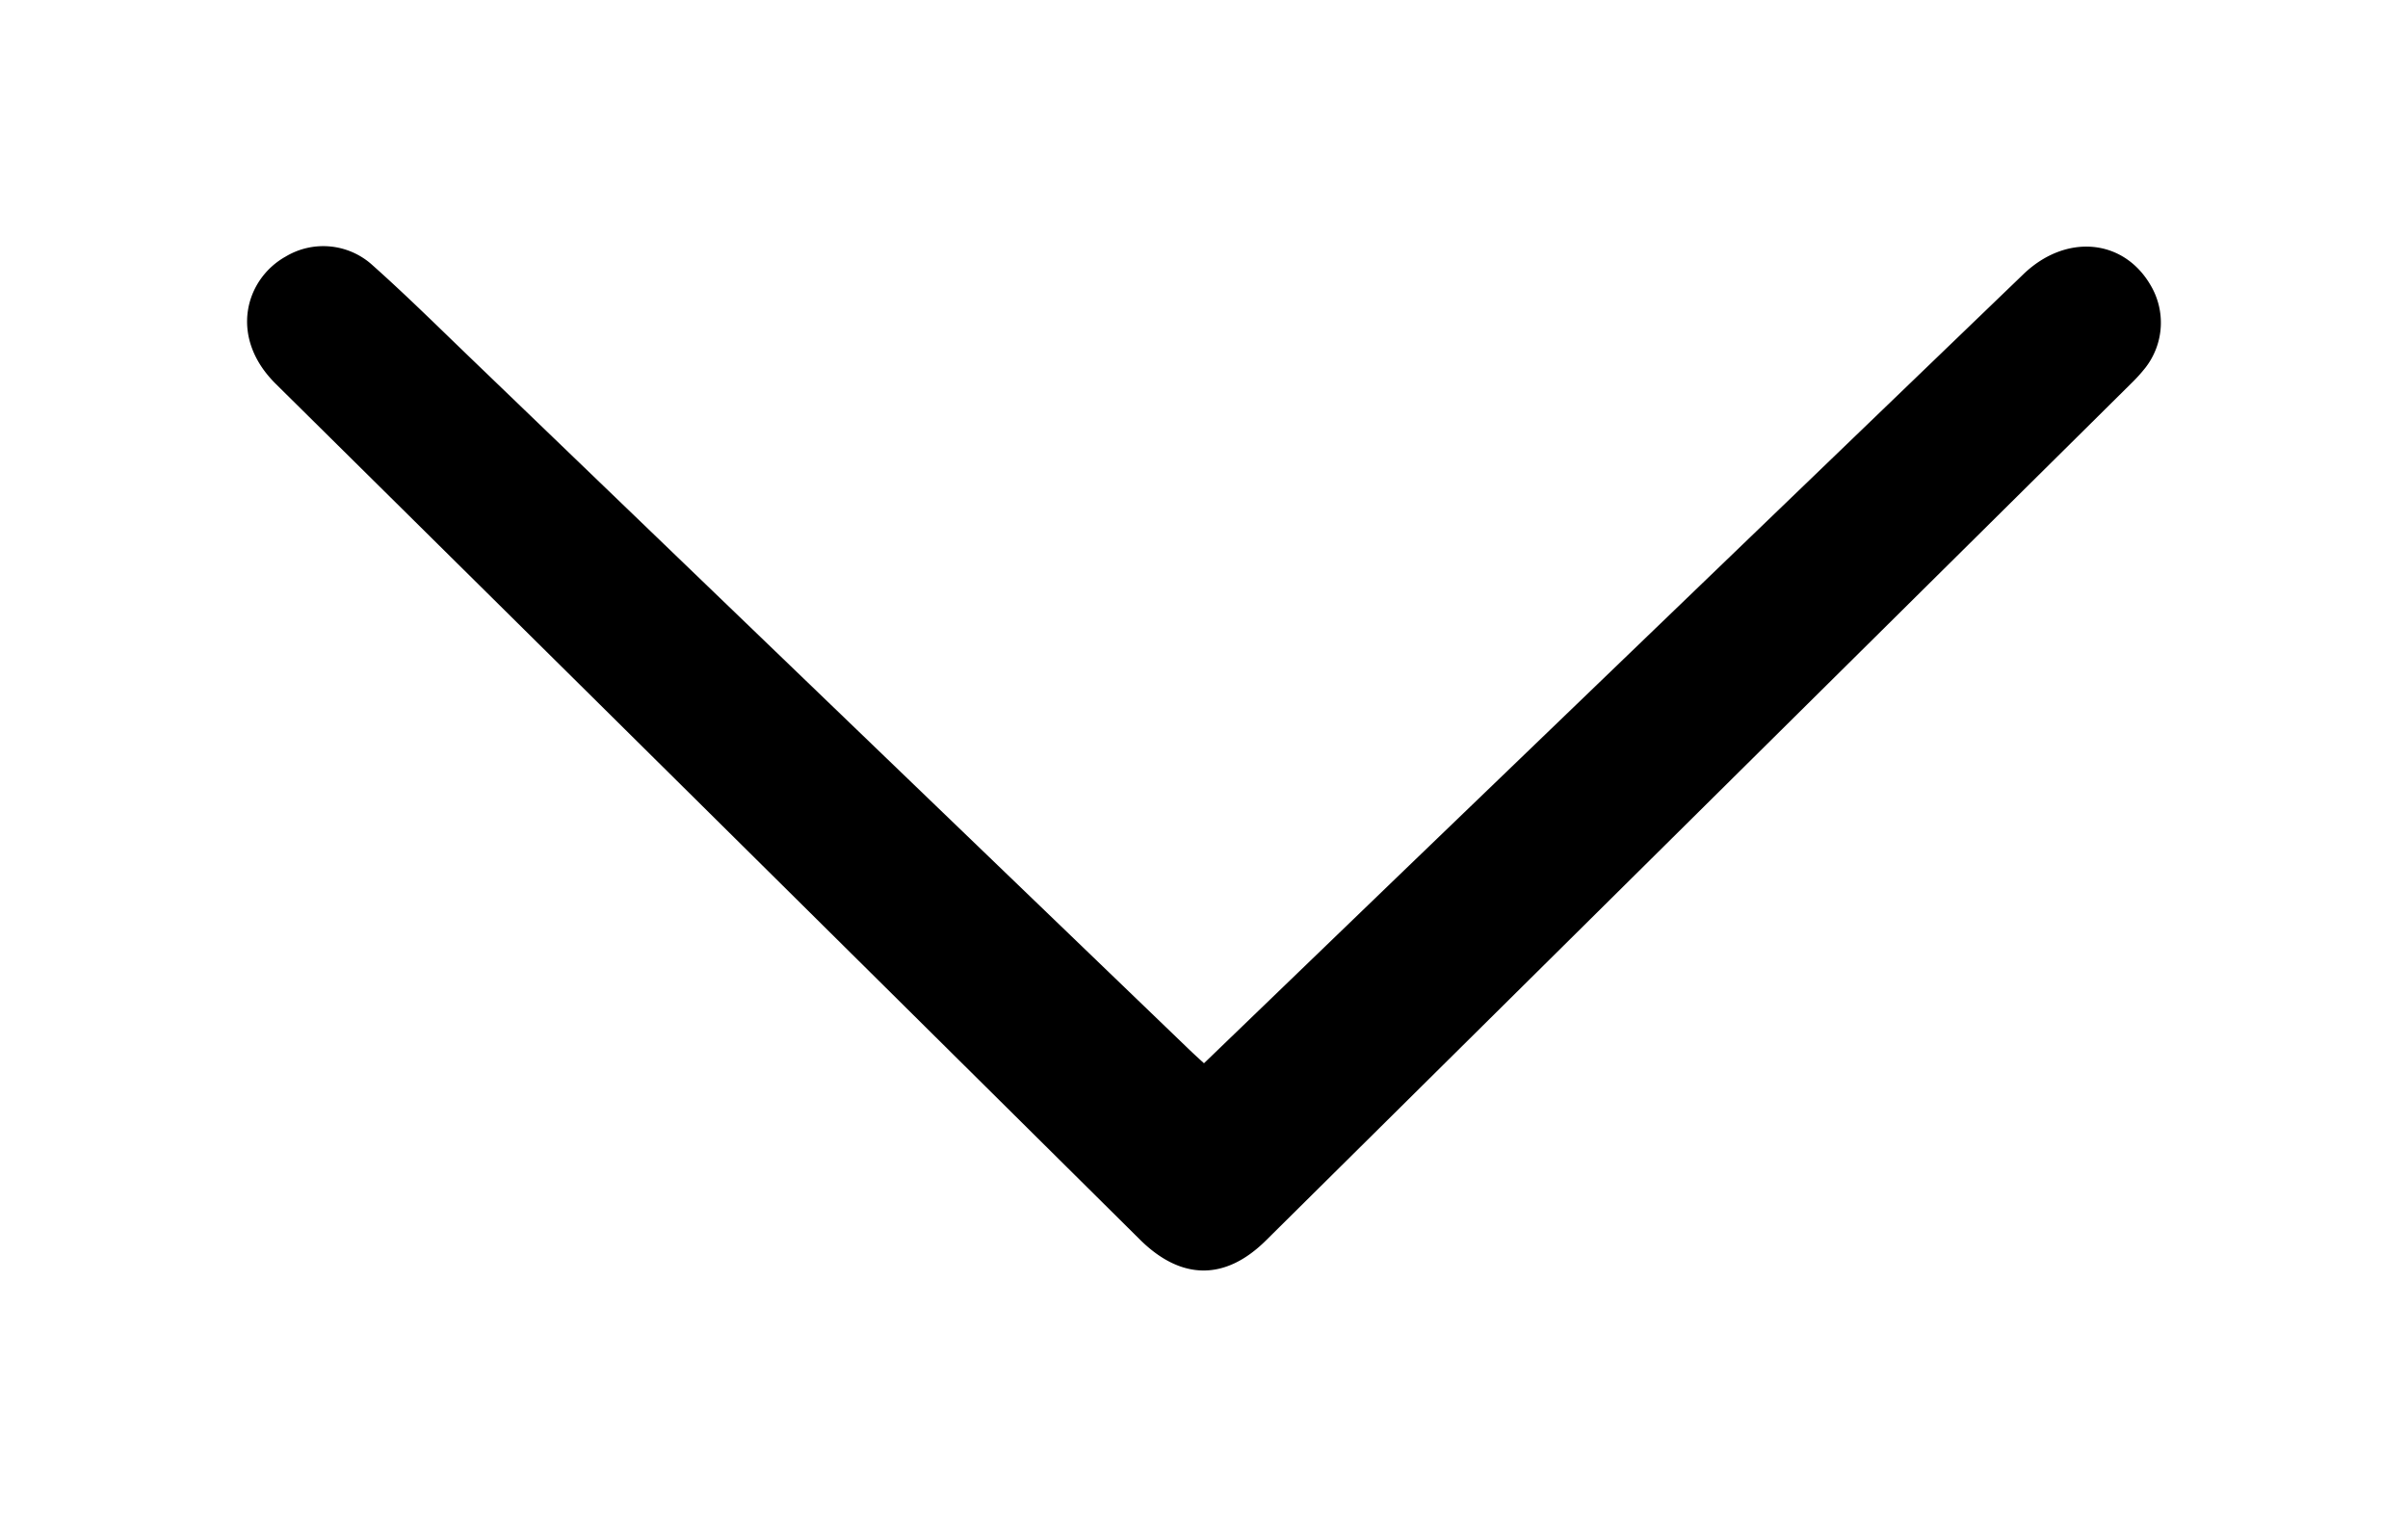
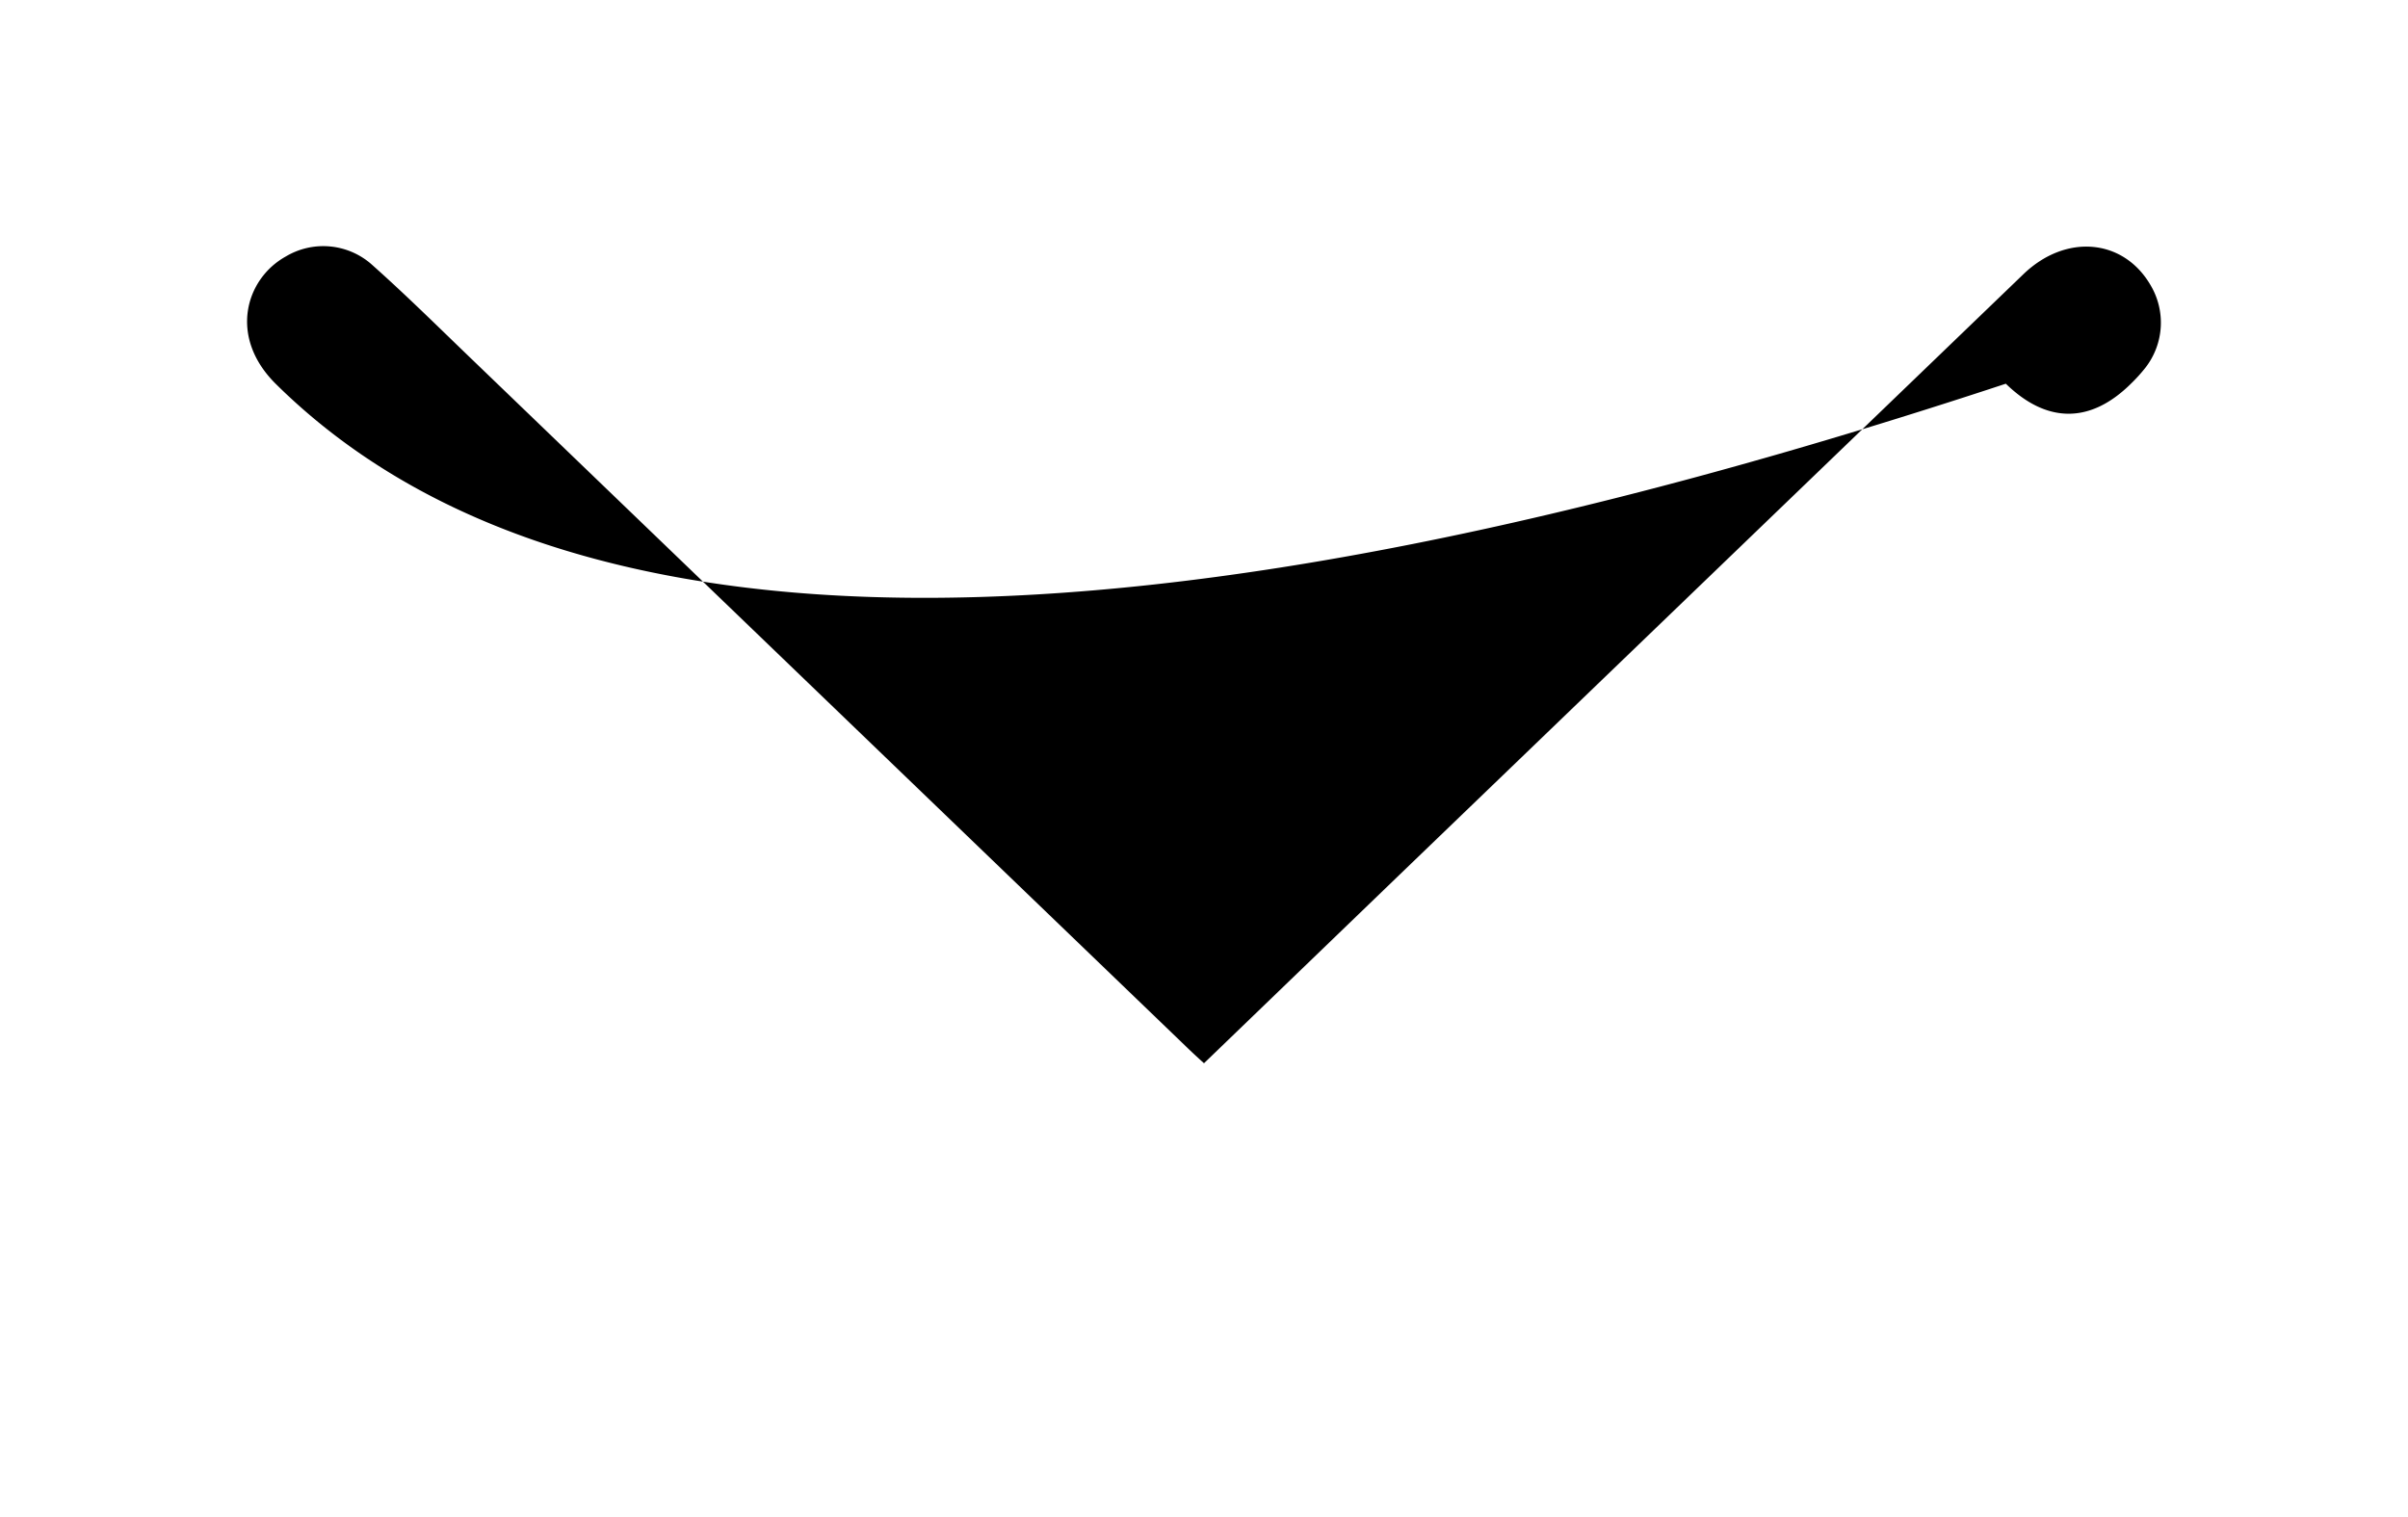
<svg xmlns="http://www.w3.org/2000/svg" id="Слой_1" data-name="Слой 1" viewBox="0 0 308 194">
-   <path d="M154,136l25-24.1,79.8-76.82c5.42-5.22,12.77-4.57,16.25,1.36A9.38,9.38,0,0,1,274.44,47a20.52,20.52,0,0,1-1.88,2.08L161.92,158.67c-5.18,5.13-10.76,5.11-16,0Q90.64,103.85,35.27,49.1c-6.06-6-3.88-13.42,1.28-16.29a9.35,9.35,0,0,1,10.88.92c4.25,3.77,8.3,7.77,12.39,11.71l91.82,88.36C152.35,134.49,153.08,135.17,154,136Z" />
+   <path d="M154,136l25-24.1,79.8-76.82c5.42-5.22,12.77-4.57,16.25,1.36A9.38,9.38,0,0,1,274.44,47a20.52,20.52,0,0,1-1.88,2.08c-5.18,5.13-10.76,5.11-16,0Q90.64,103.85,35.27,49.1c-6.06-6-3.88-13.42,1.28-16.29a9.35,9.35,0,0,1,10.88.92c4.25,3.77,8.3,7.77,12.39,11.71l91.82,88.36C152.35,134.49,153.08,135.17,154,136Z" />
</svg>